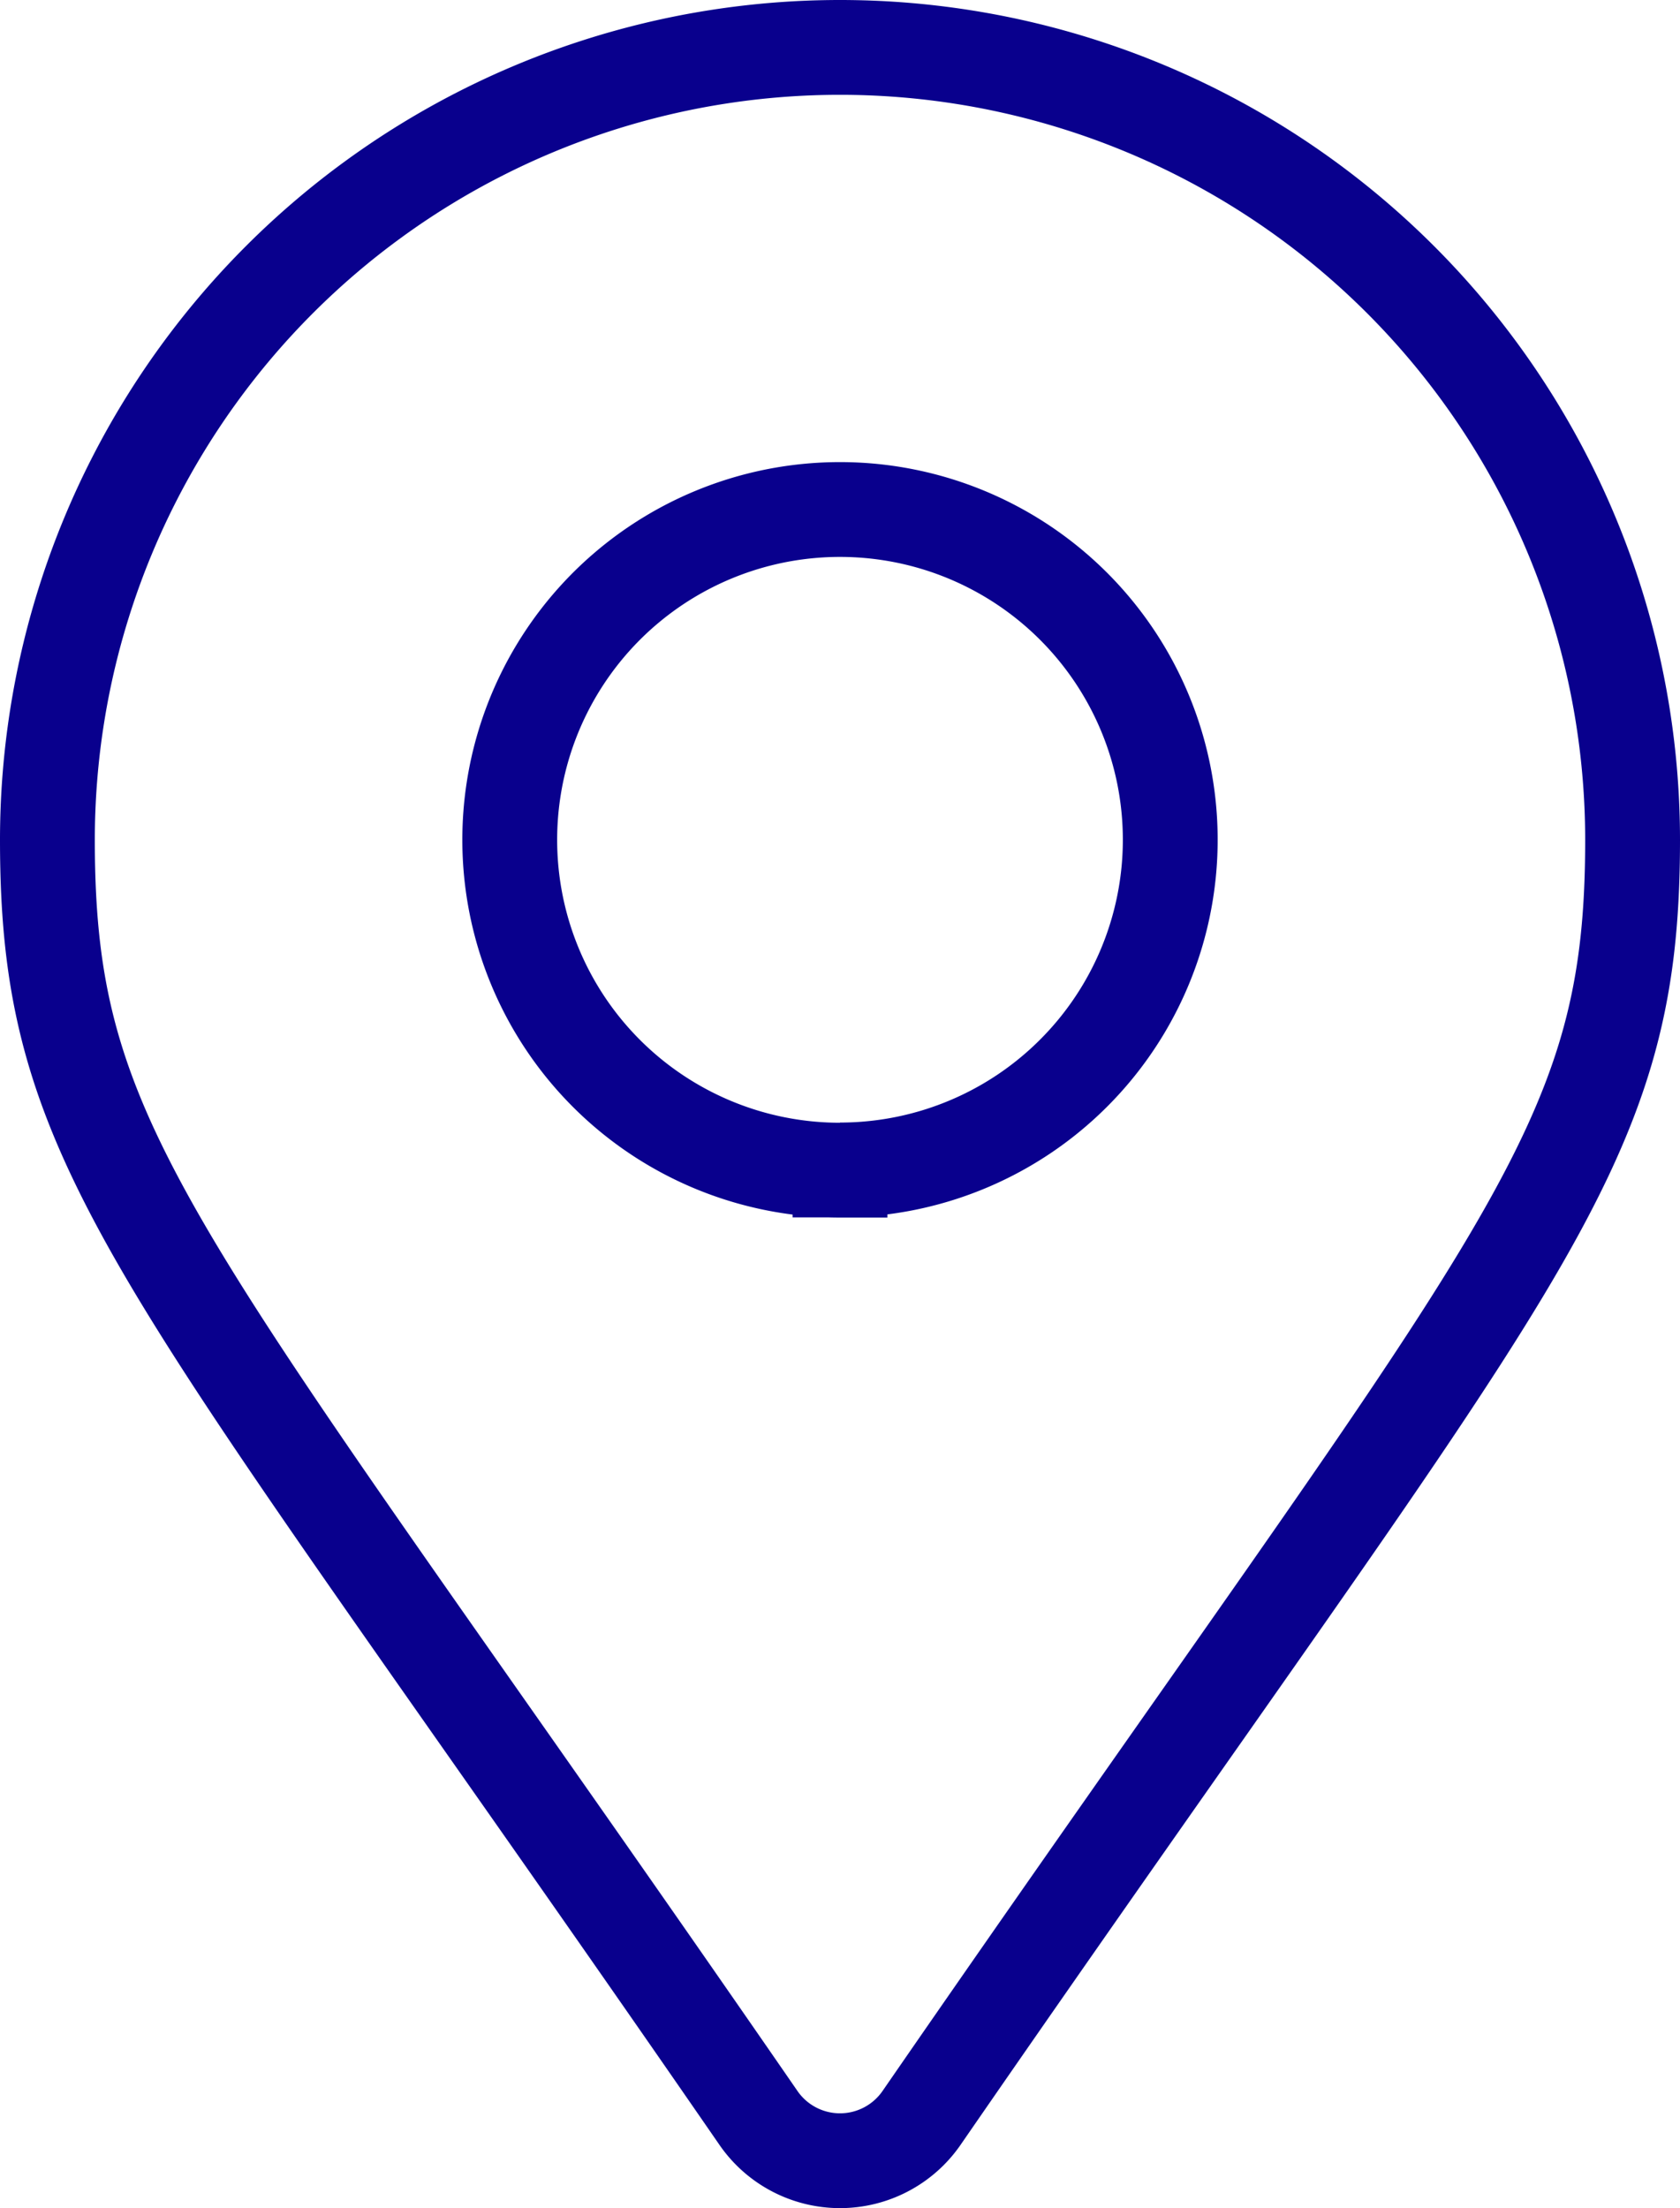
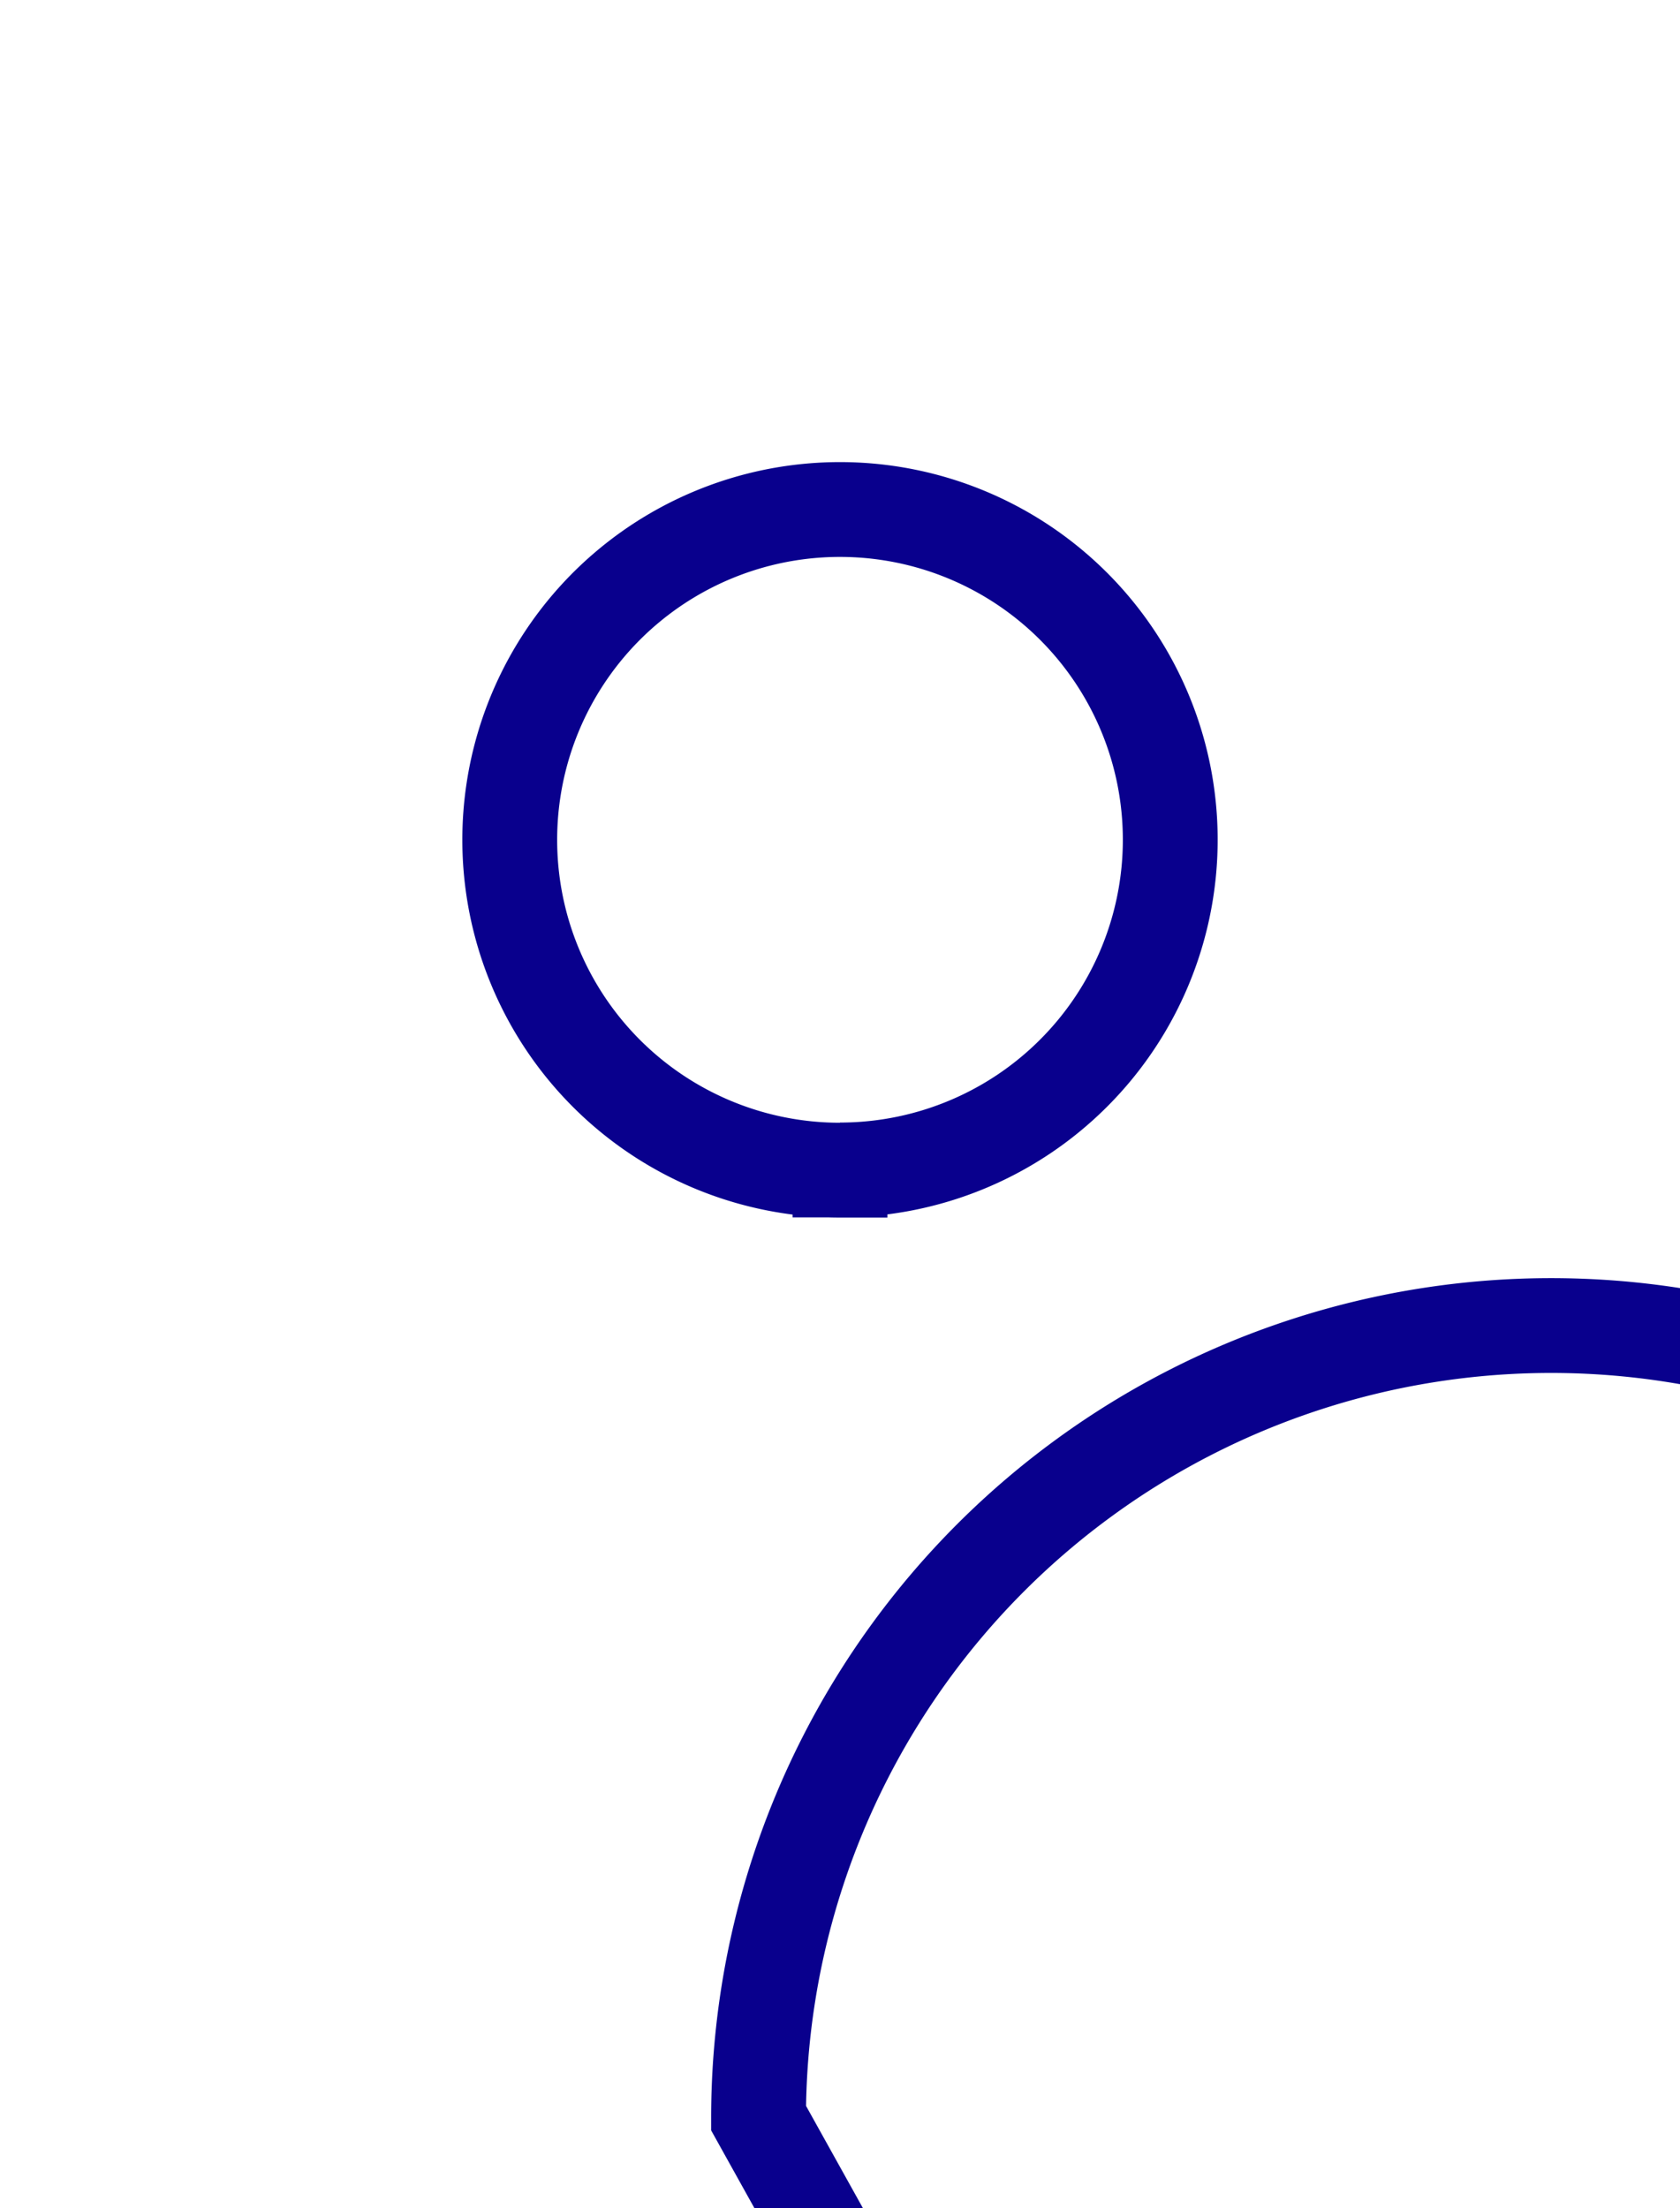
<svg xmlns="http://www.w3.org/2000/svg" width="17.718" height="23.29" viewBox="0 0 17.718 23.29">
-   <path id="Icon_awesome-map-marker-alt" data-name="Icon awesome-map-marker-alt" d="M7.5,21.84C1.174,12.67,0,11.729,0,8.359a8.359,8.359,0,0,1,16.718,0c0,3.37-1.174,4.311-7.5,13.481a1.045,1.045,0,0,1-1.718,0Zm.859-10A3.483,3.483,0,1,0,4.876,8.359,3.483,3.483,0,0,0,8.359,11.842Z" transform="translate(0.5 0.5)" fill="none" stroke="#09008d" stroke-width="1" />
+   <path id="Icon_awesome-map-marker-alt" data-name="Icon awesome-map-marker-alt" d="M7.5,21.84a8.359,8.359,0,0,1,16.718,0c0,3.37-1.174,4.311-7.5,13.481a1.045,1.045,0,0,1-1.718,0Zm.859-10A3.483,3.483,0,1,0,4.876,8.359,3.483,3.483,0,0,0,8.359,11.842Z" transform="translate(0.5 0.5)" fill="none" stroke="#09008d" stroke-width="1" />
</svg>